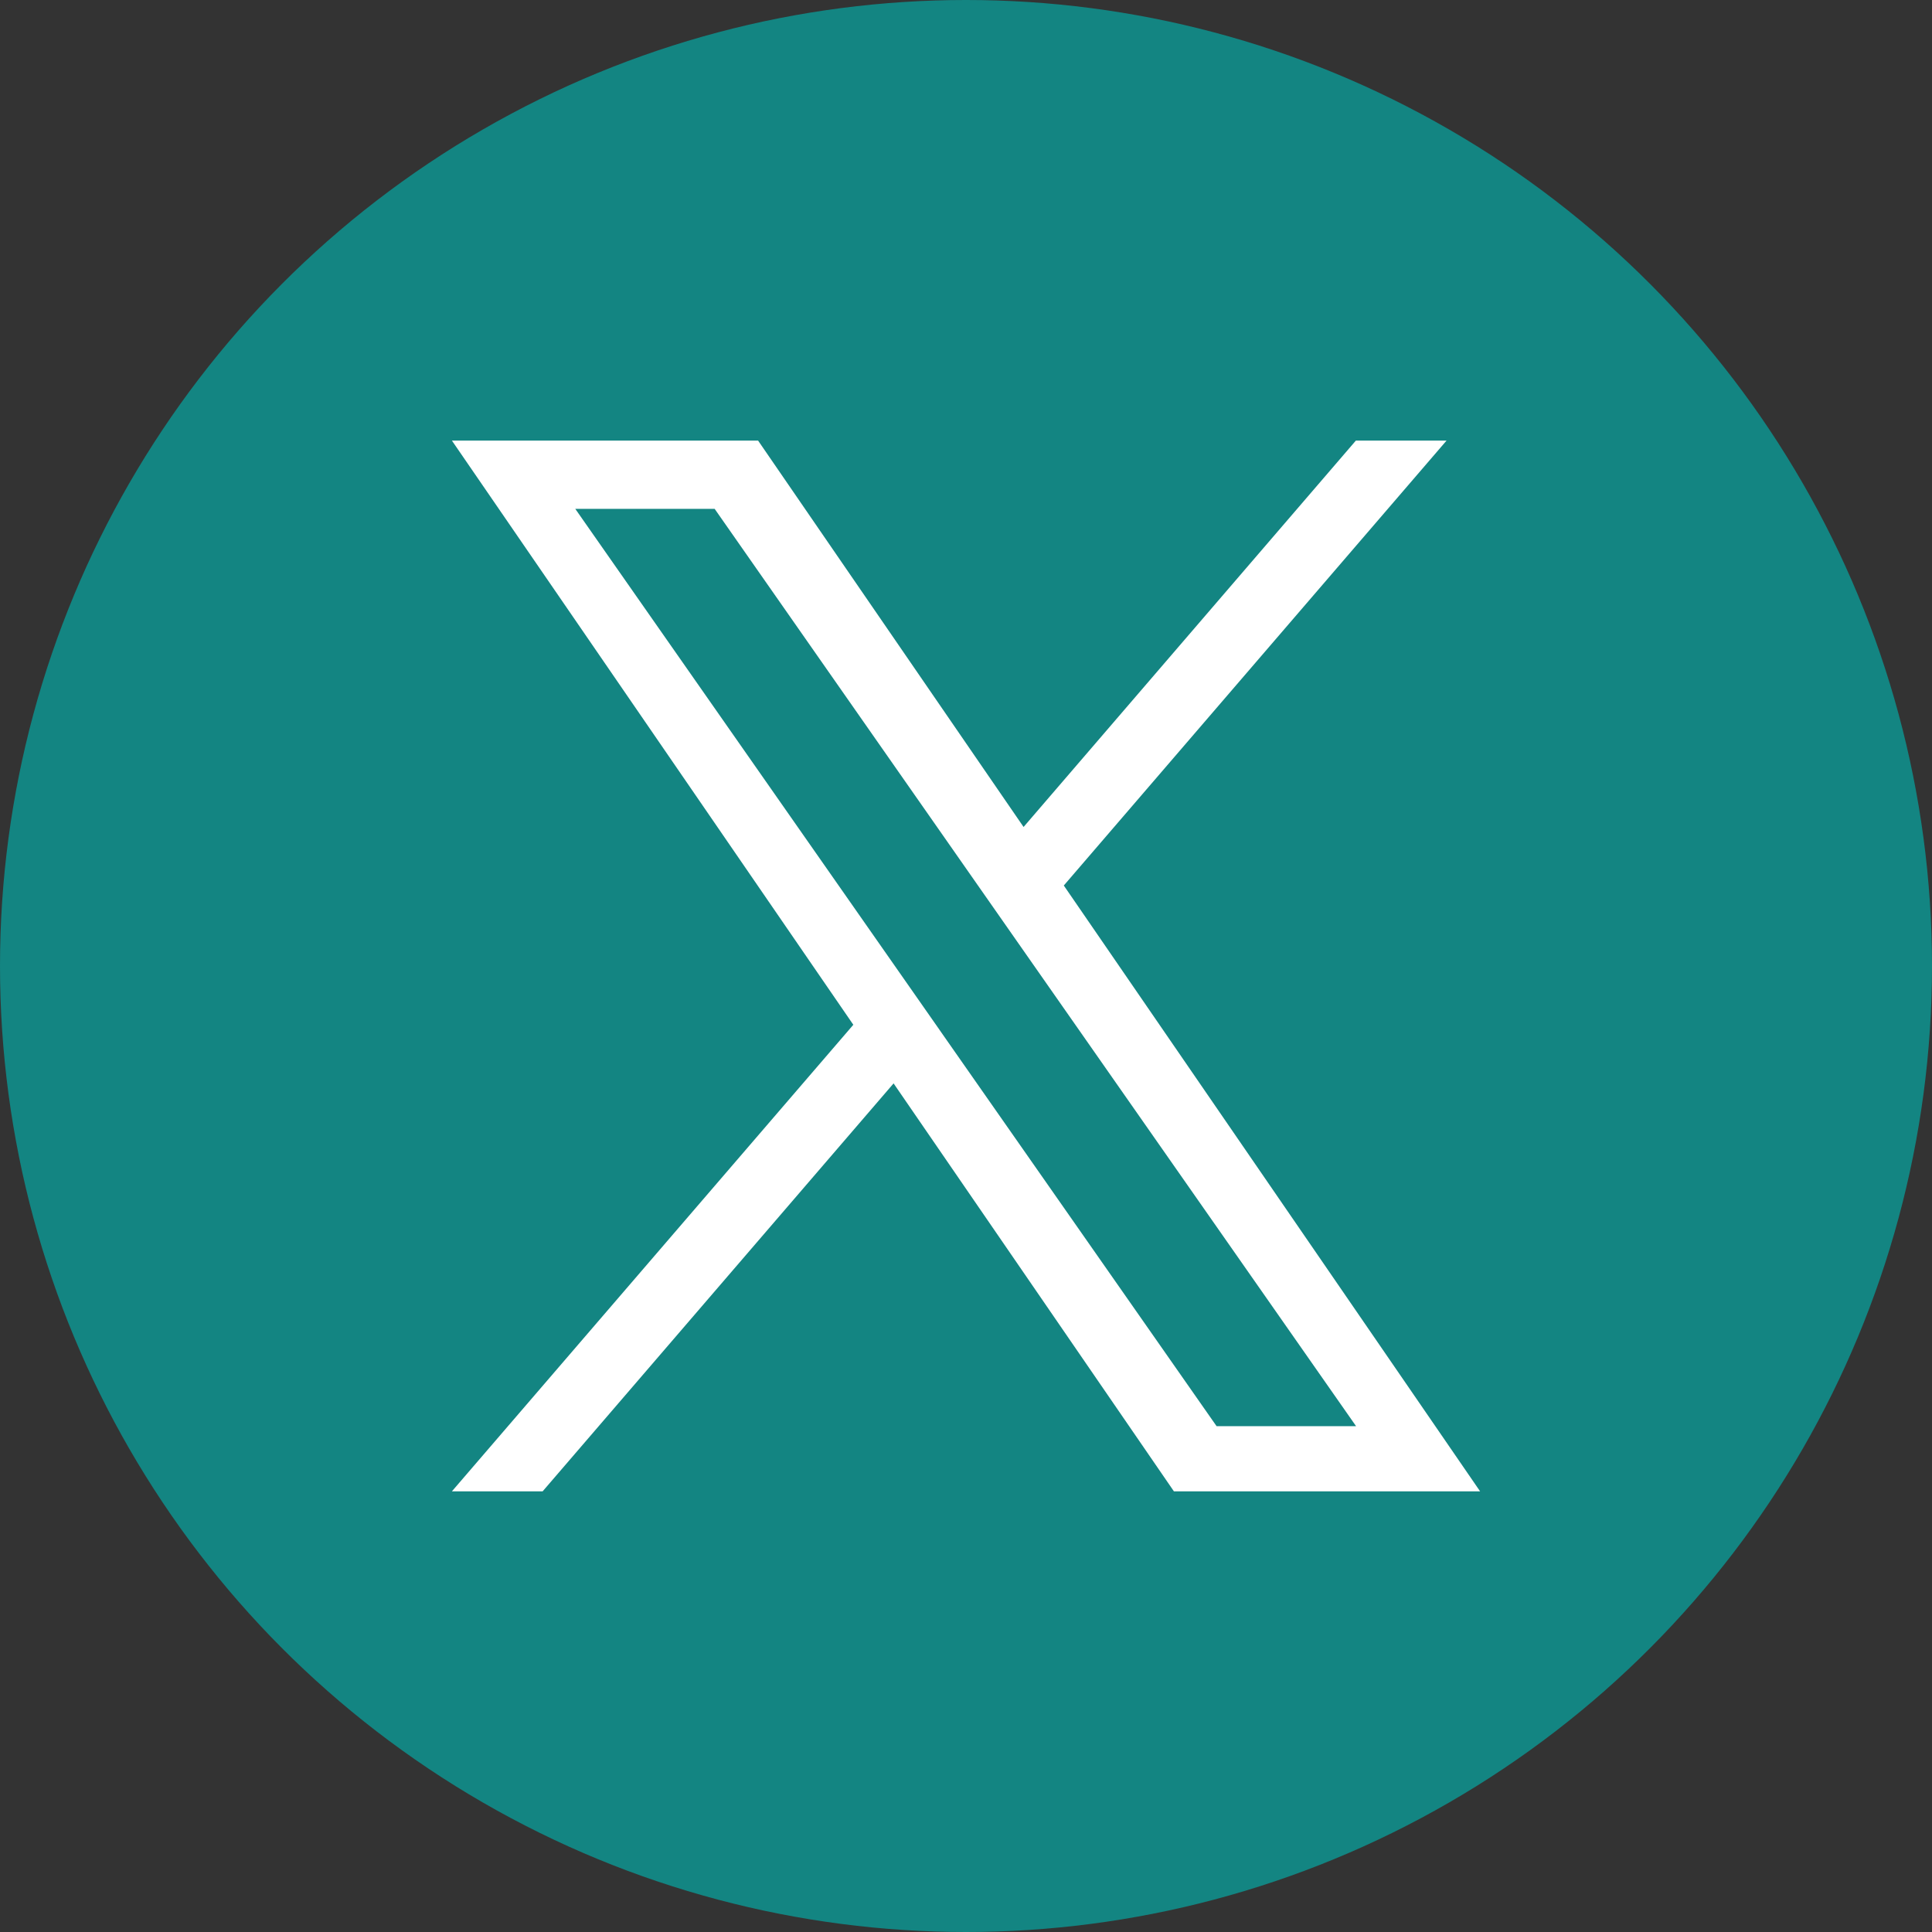
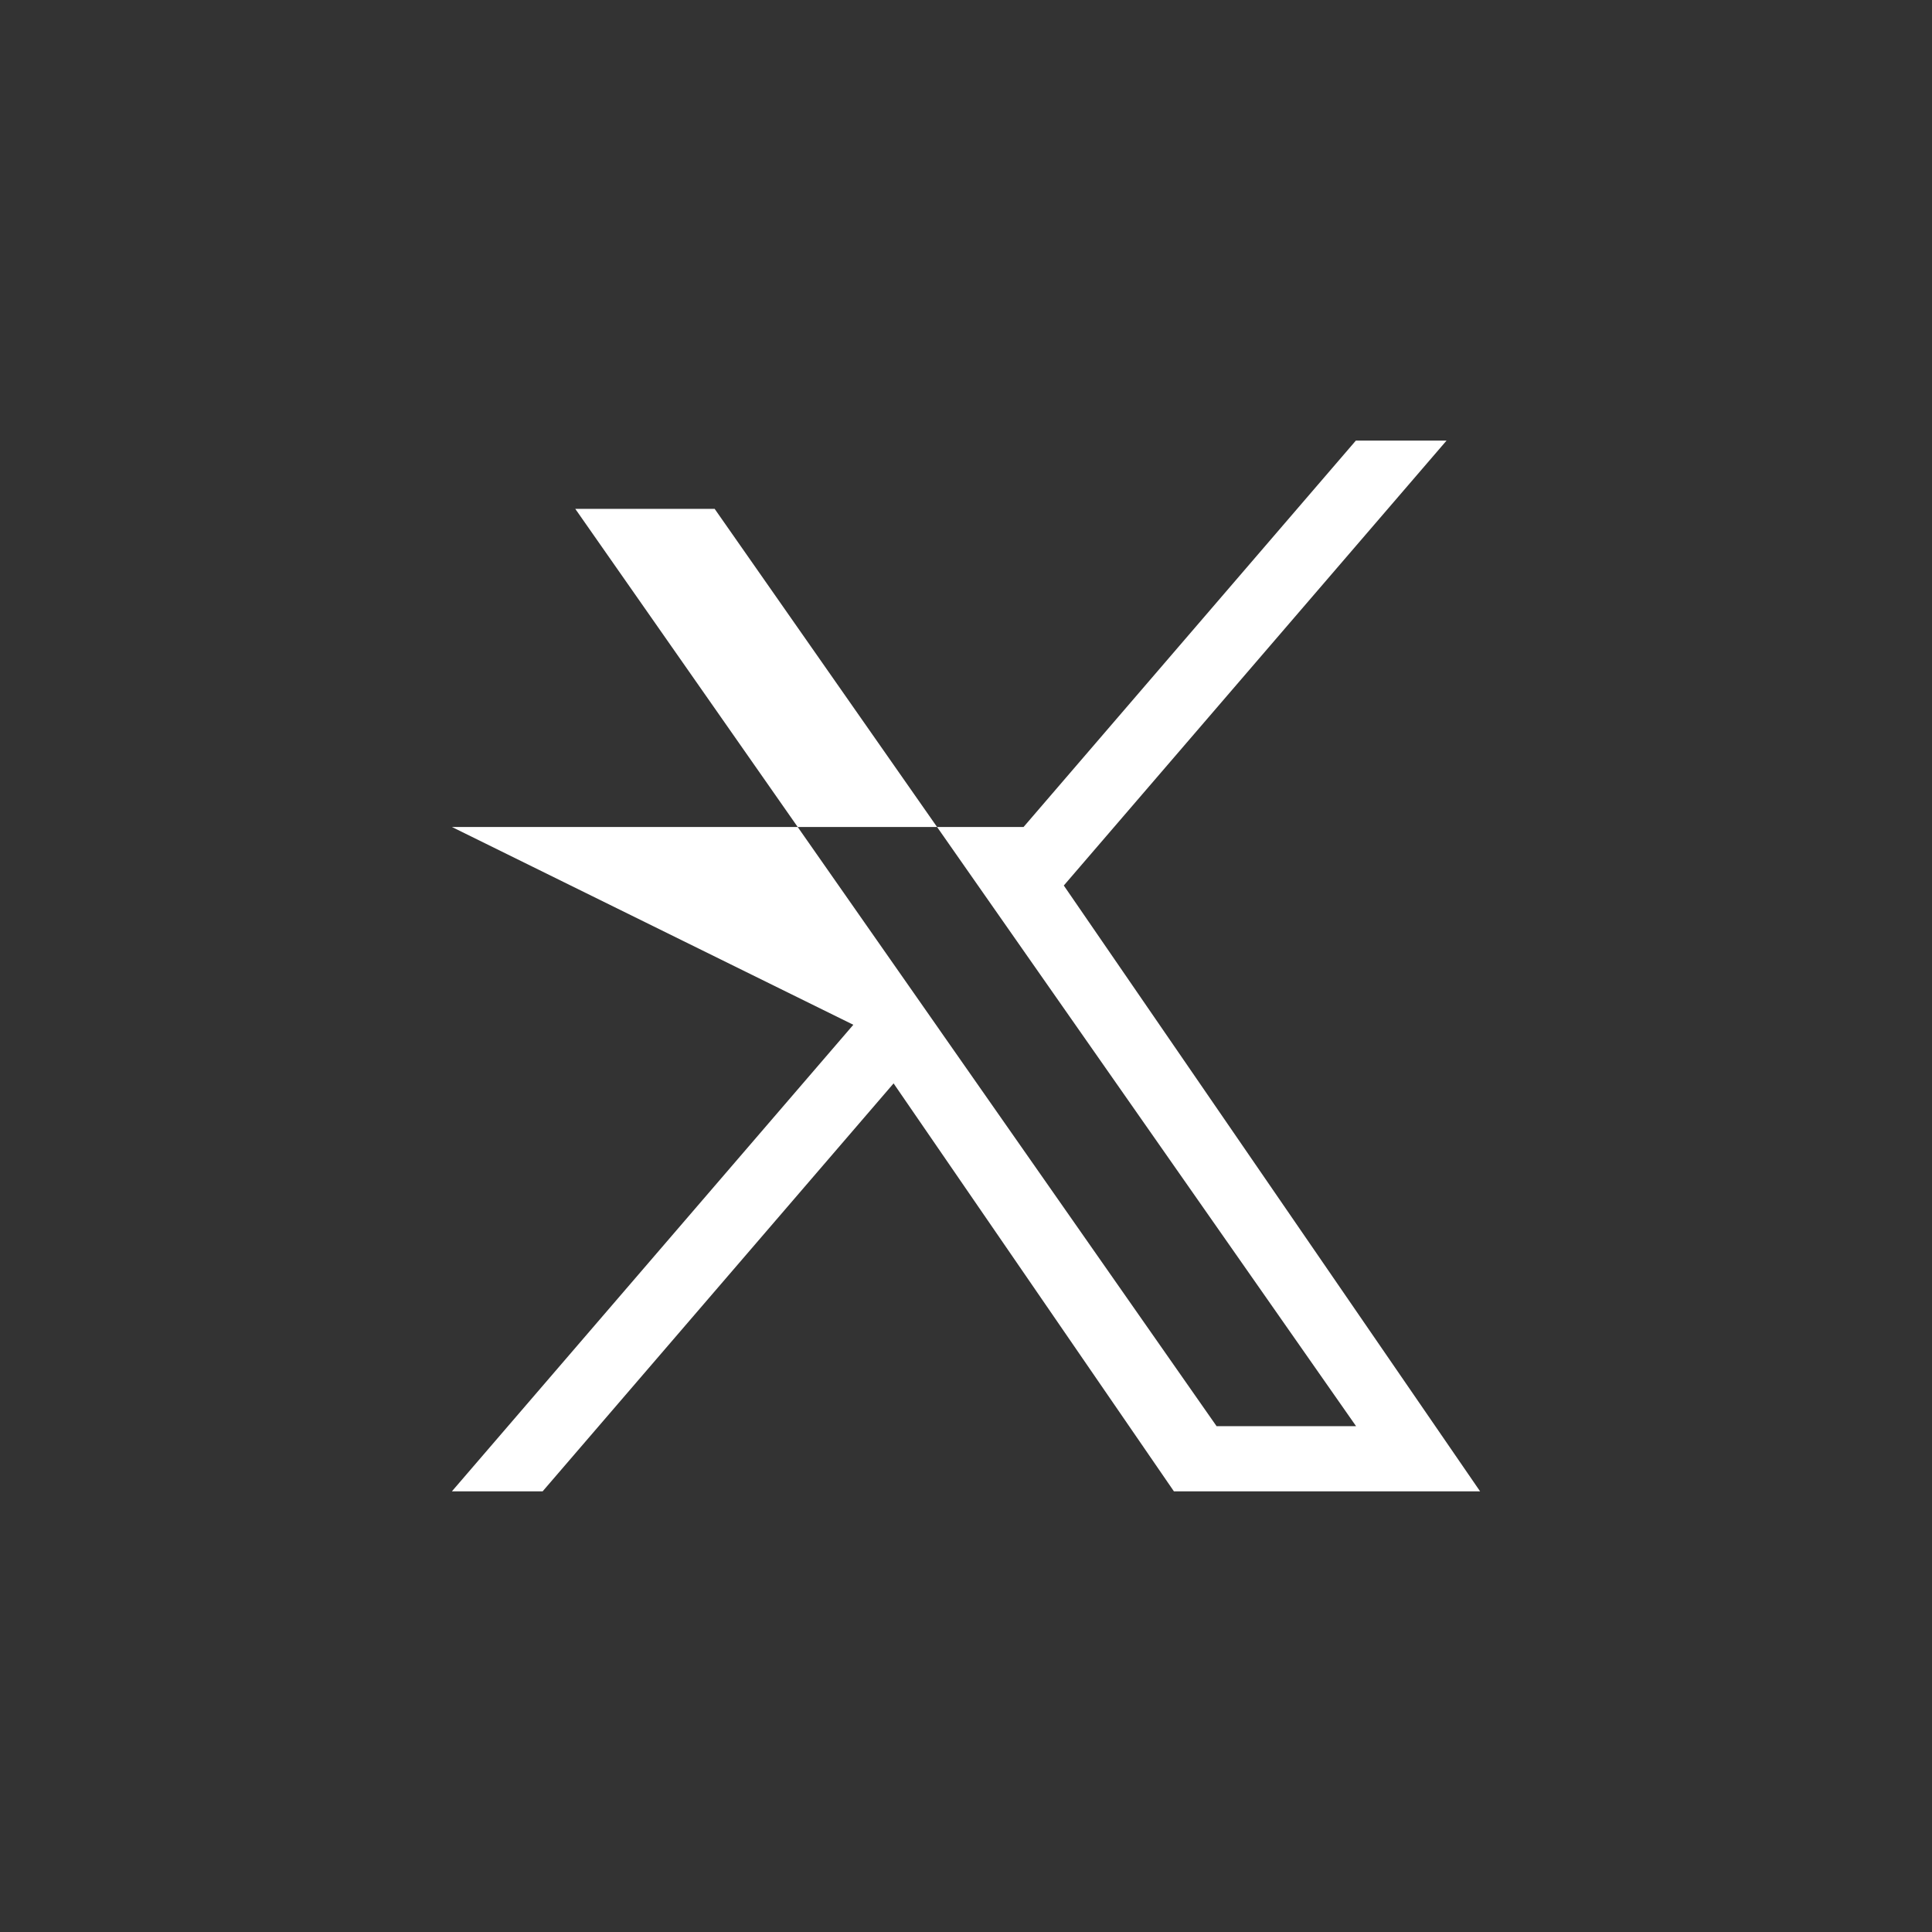
<svg xmlns="http://www.w3.org/2000/svg" width="50" height="50" viewBox="0 0 50 50">
  <rect x="0" y="0" width="50" height="50" fill="#333333" stroke="none" />
  <g id="グループ_190" data-name="グループ 190" transform="translate(-5436 13798)">
-     <circle id="楕円形_2" data-name="楕円形 2" cx="25" cy="25" r="25" transform="translate(5436 -13798)" fill="#138582" />
-     <path id="logo" d="M15.836,11.515,25.742,0H23.395l-8.6,10L7.924,0H0L10.389,15.119,0,27.194H2.348l9.083-10.558,7.255,10.558h7.924L15.836,11.515Zm-3.215,3.737-1.053-1.506L3.193,1.767H6.8l6.759,9.668,1.053,1.506L23.4,25.507H19.79L12.621,15.253Z" transform="translate(5447.695 -13786.598)" fill="#fff" />
+     <path id="logo" d="M15.836,11.515,25.742,0H23.395l-8.6,10H0L10.389,15.119,0,27.194H2.348l9.083-10.558,7.255,10.558h7.924L15.836,11.515Zm-3.215,3.737-1.053-1.506L3.193,1.767H6.8l6.759,9.668,1.053,1.506L23.4,25.507H19.79L12.621,15.253Z" transform="translate(5447.695 -13786.598)" fill="#fff" />
  </g>
</svg>